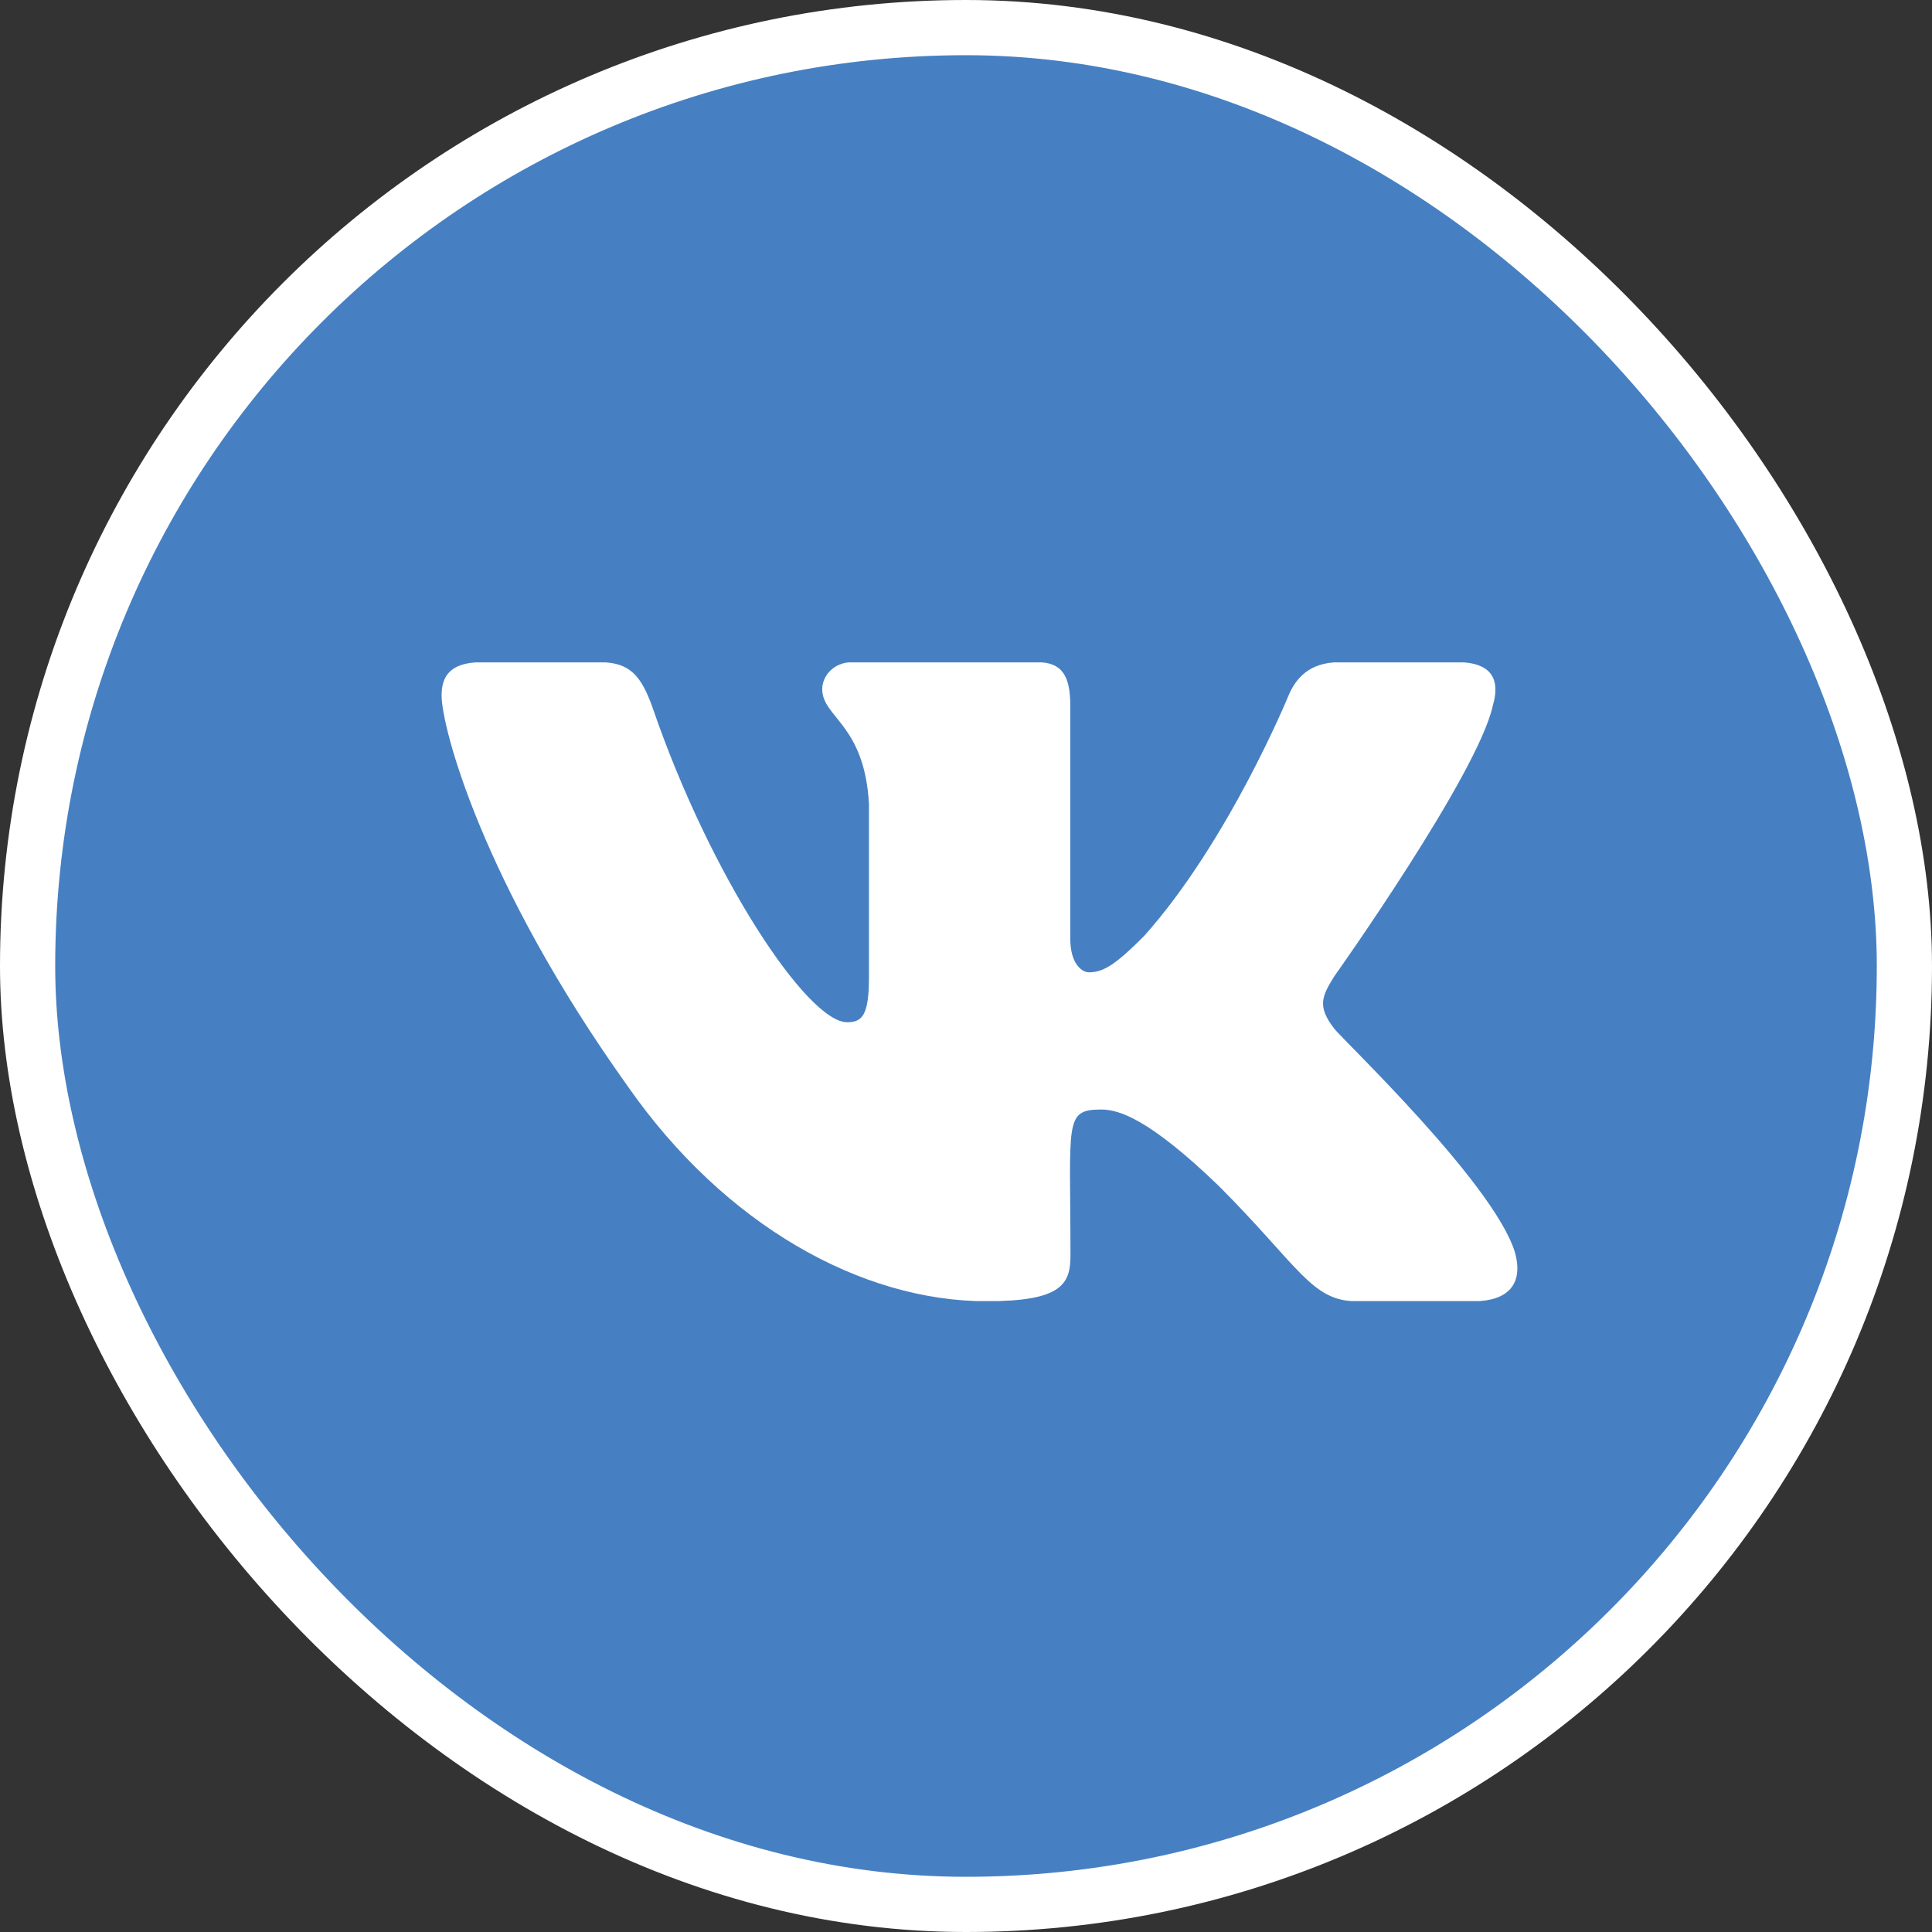
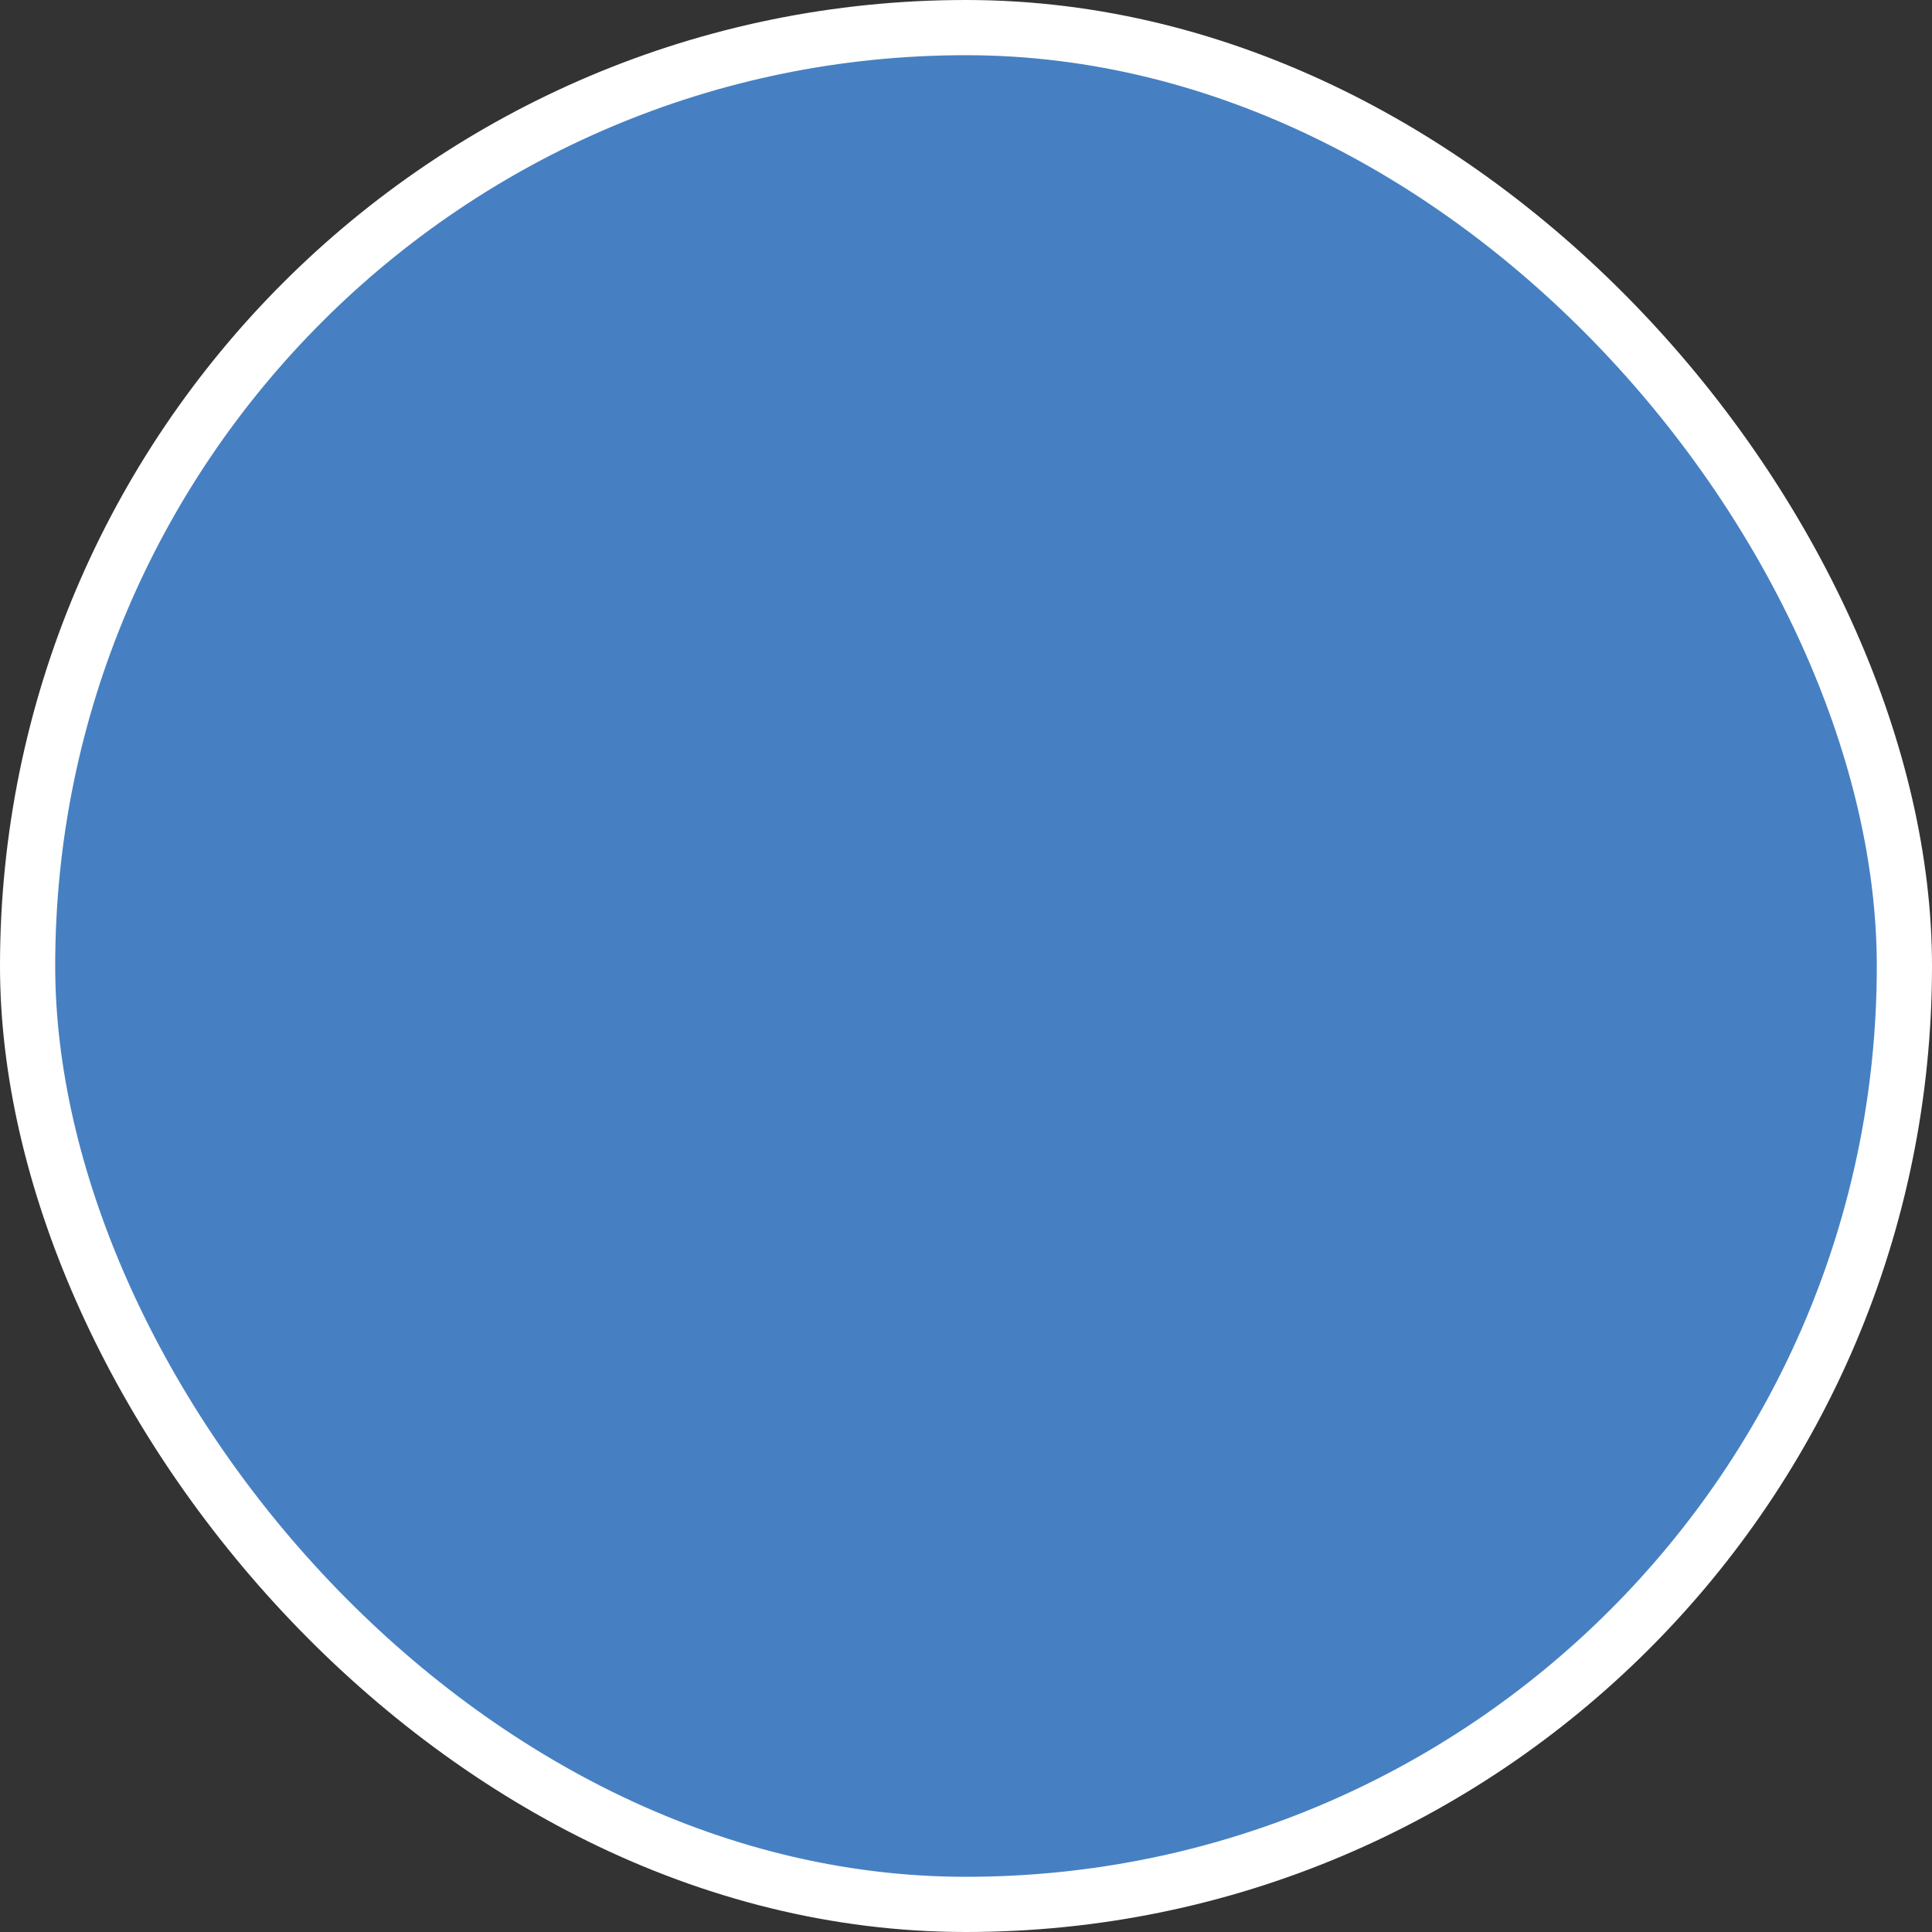
<svg xmlns="http://www.w3.org/2000/svg" width="70" height="70" viewBox="0 0 70 70" fill="none">
  <rect x="0" y="0" width="70" height="70" fill="#333333" stroke="none" />
  <rect x="1" y="1" width="68" height="68" rx="34" fill="#4680C2" stroke="white" stroke-width="2" />
  <g clip-path="url(#clip0_3969_326)">
    <g clip-path="url(#clip1_3969_326)">
      <g clip-path="url(#clip2_3969_326)">
        <path d="M54.088 25.562C54.356 24.658 54.088 23.992 52.8 23.992H48.539C47.453 23.992 46.954 24.564 46.686 25.201C46.686 25.201 44.516 30.49 41.448 33.919C40.456 34.911 40.001 35.229 39.458 35.229C39.19 35.229 38.778 34.911 38.778 34.006V25.562C38.778 24.477 38.474 23.992 37.577 23.992H30.876C30.196 23.992 29.791 24.499 29.791 24.969C29.791 25.997 31.325 26.235 31.484 29.13V35.41C31.484 36.785 31.238 37.038 30.695 37.038C29.248 37.038 25.732 31.727 23.648 25.649C23.228 24.47 22.816 23.992 21.723 23.992H17.462C16.246 23.992 16 24.564 16 25.201C16 26.329 17.447 31.937 22.736 39.346C26.26 44.404 31.224 47.146 35.739 47.146C38.452 47.146 38.785 46.538 38.785 45.489C38.785 40.656 38.539 40.2 39.899 40.2C40.529 40.2 41.614 40.518 44.147 42.957C47.041 45.851 47.518 47.146 49.139 47.146H53.401C54.617 47.146 55.231 46.538 54.877 45.337C54.067 42.812 48.589 37.617 48.343 37.27C47.714 36.459 47.895 36.097 48.343 35.374C48.35 35.367 53.553 28.044 54.088 25.562Z" fill="white" />
      </g>
    </g>
  </g>
  <defs>
    <clipPath id="clip0_3969_326">
      <rect width="39" height="23.14" fill="white" transform="translate(16 24)" />
    </clipPath>
    <clipPath id="clip1_3969_326">
-       <rect width="39" height="23.14" fill="white" transform="translate(16 24)" />
-     </clipPath>
+       </clipPath>
    <clipPath id="clip2_3969_326">
-       <rect width="39" height="23.154" fill="white" transform="translate(16 23.992)" />
-     </clipPath>
+       </clipPath>
  </defs>
</svg>